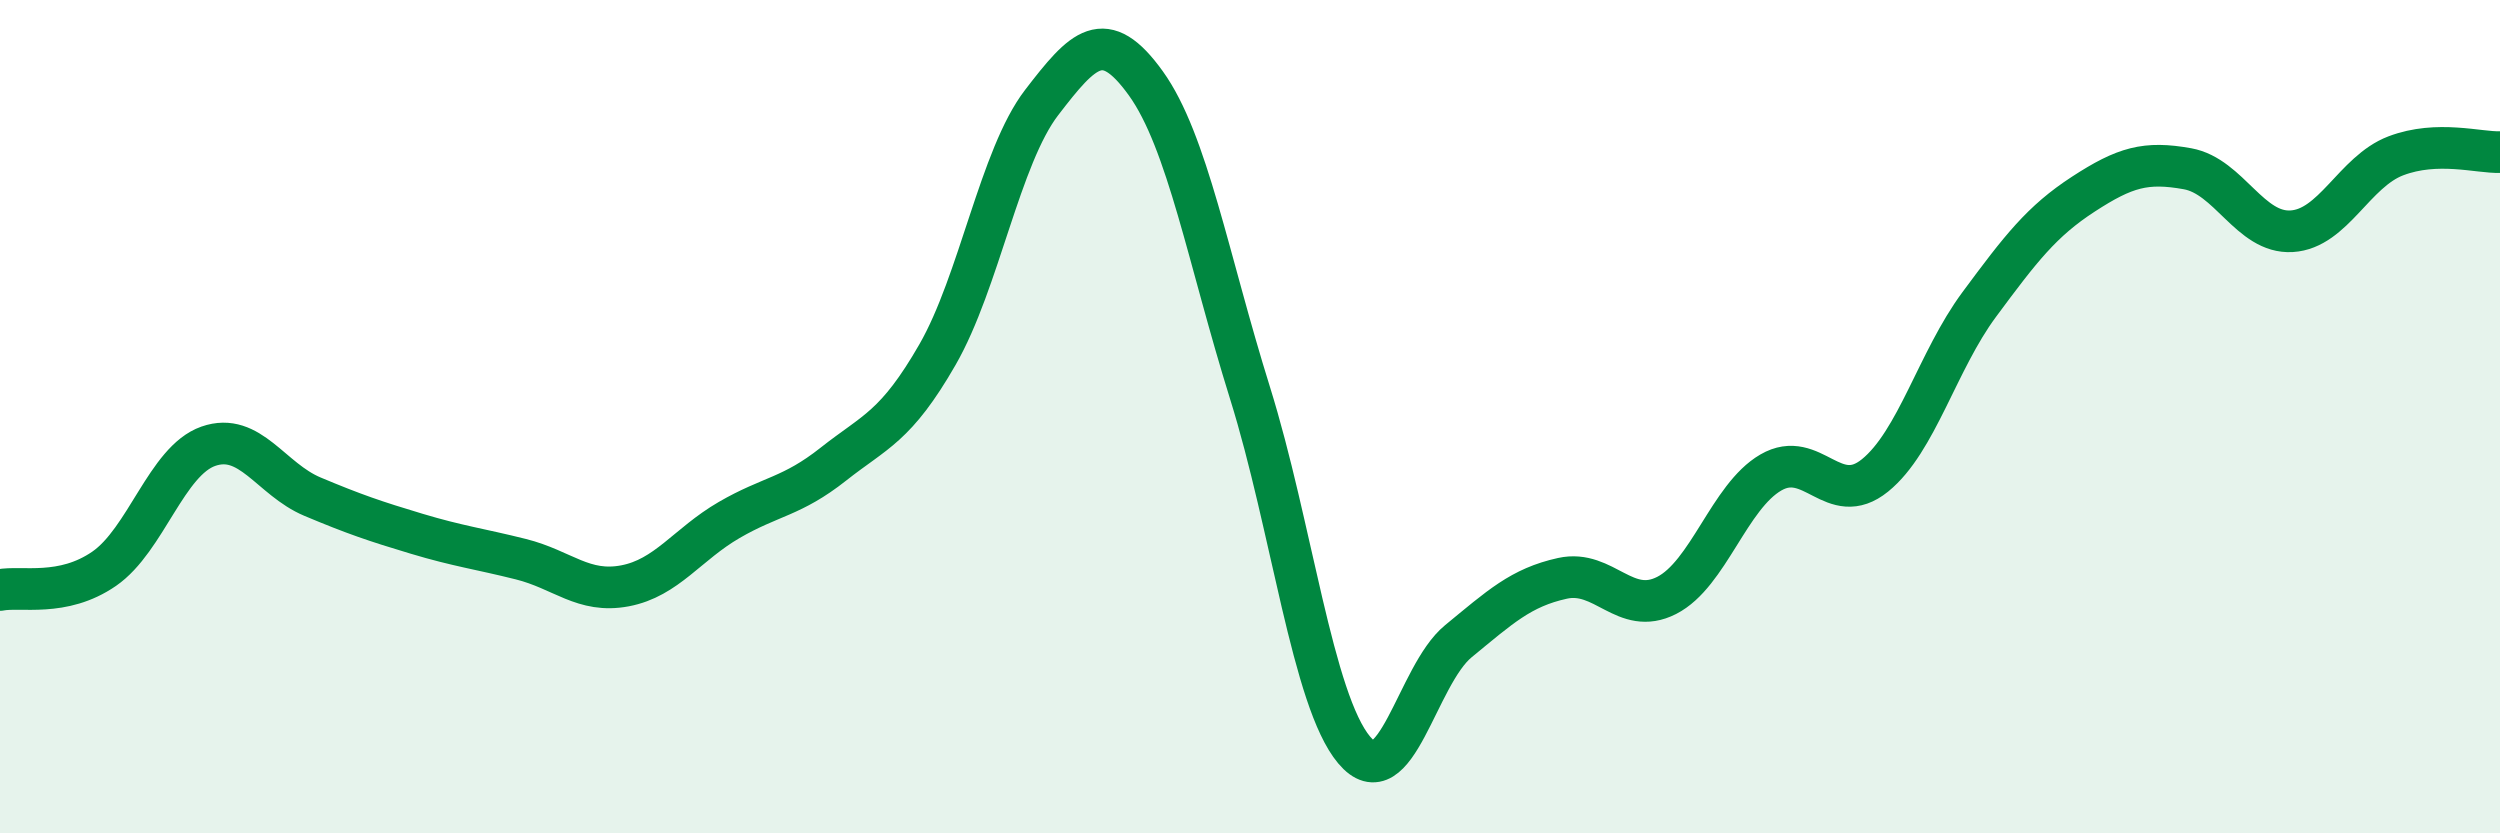
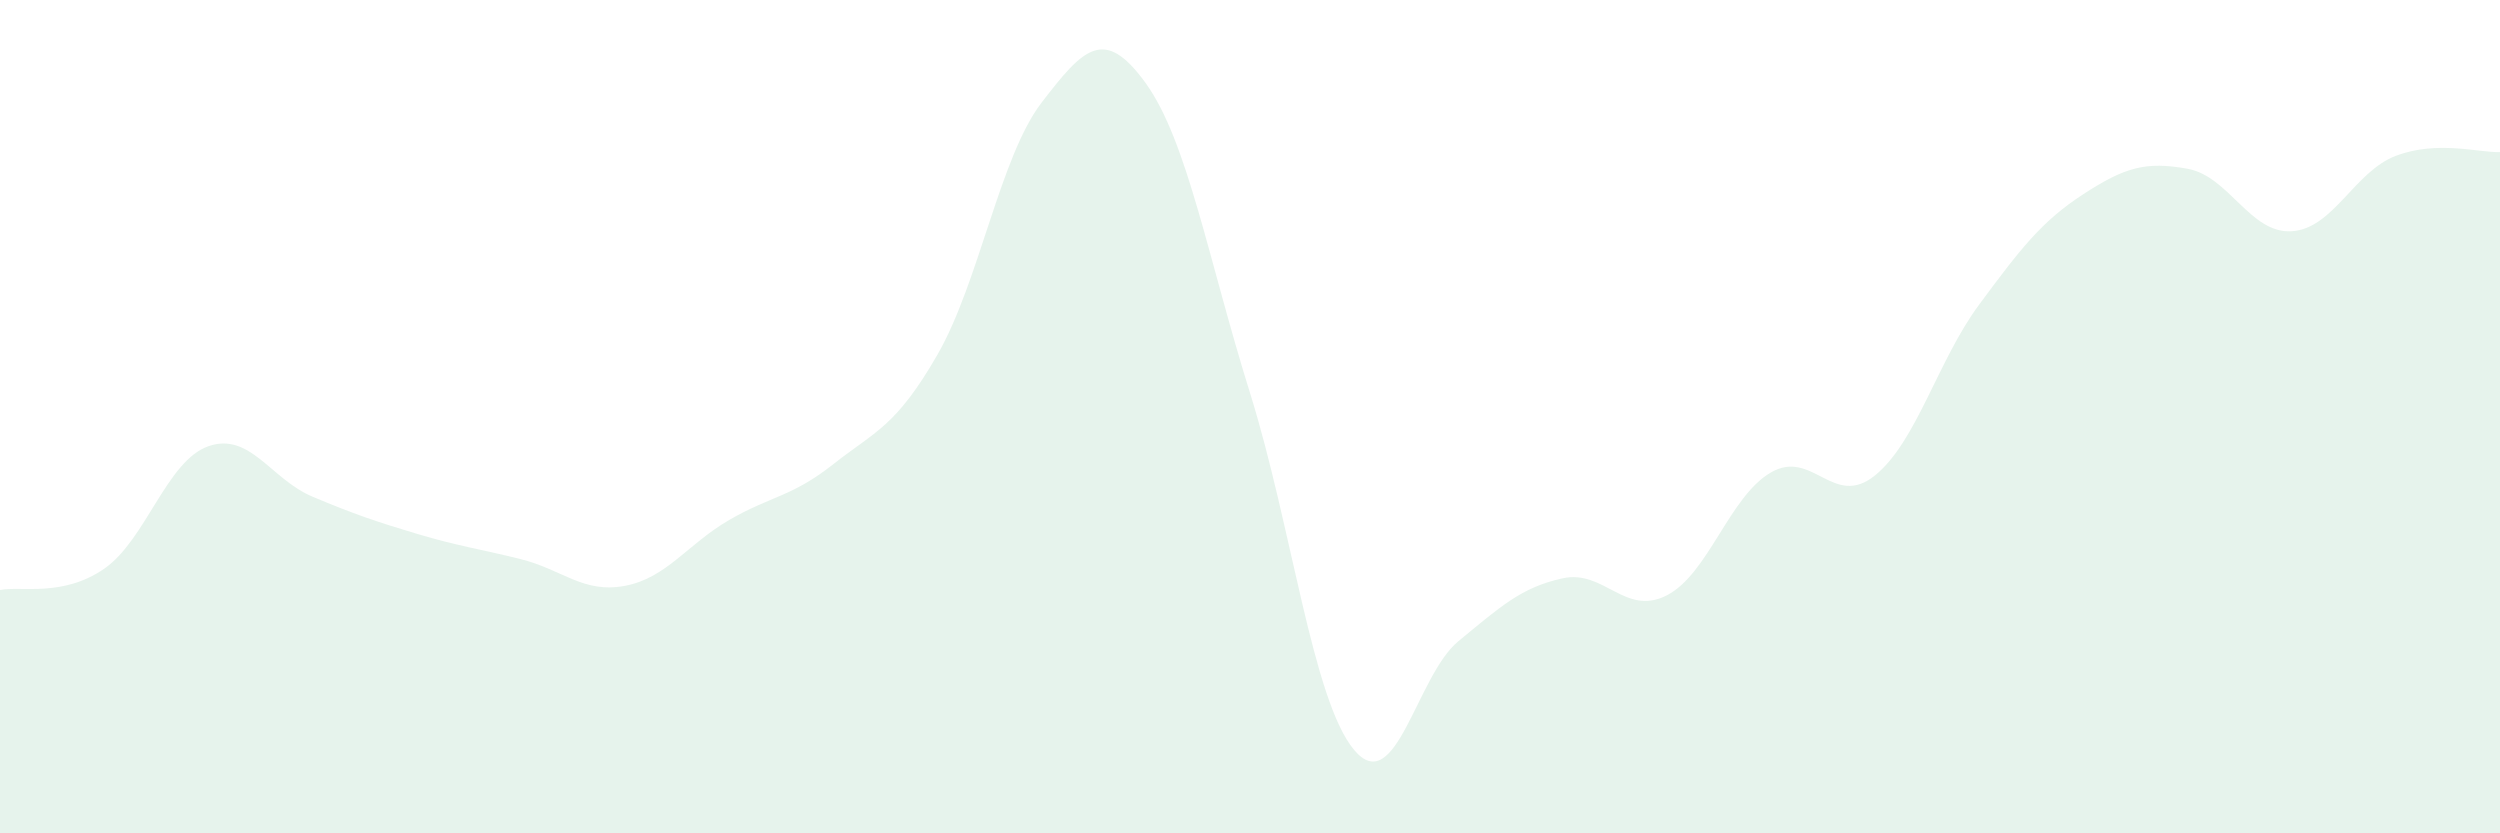
<svg xmlns="http://www.w3.org/2000/svg" width="60" height="20" viewBox="0 0 60 20">
  <path d="M 0,14.16 C 0.5,14.06 1.5,14.34 2.5,13.65 C 3.5,12.96 4,11.06 5,10.71 C 6,10.36 6.5,11.5 7.5,11.92 C 8.5,12.34 9,12.51 10,12.81 C 11,13.11 11.5,13.17 12.5,13.42 C 13.5,13.67 14,14.25 15,14.06 C 16,13.87 16.5,13.06 17.5,12.48 C 18.5,11.9 19,11.93 20,11.14 C 21,10.35 21.5,10.25 22.5,8.51 C 23.5,6.77 24,3.76 25,2.46 C 26,1.16 26.5,0.61 27.5,2 C 28.5,3.39 29,6.23 30,9.43 C 31,12.63 31.5,16.81 32.5,18 C 33.5,19.19 34,16.21 35,15.39 C 36,14.57 36.5,14.1 37.5,13.88 C 38.5,13.66 39,14.8 40,14.29 C 41,13.78 41.5,11.92 42.5,11.34 C 43.5,10.76 44,12.22 45,11.41 C 46,10.6 46.5,8.66 47.5,7.31 C 48.5,5.96 49,5.31 50,4.66 C 51,4.01 51.5,3.87 52.5,4.05 C 53.5,4.23 54,5.61 55,5.55 C 56,5.49 56.5,4.12 57.5,3.74 C 58.5,3.36 59.5,3.67 60,3.65L60 20L0 20Z" fill="#008740" opacity="0.1" stroke-linecap="round" stroke-linejoin="round" />
-   <path d="M 0,14.16 C 0.5,14.06 1.5,14.34 2.5,13.65 C 3.5,12.96 4,11.06 5,10.71 C 6,10.36 6.5,11.5 7.5,11.92 C 8.5,12.34 9,12.51 10,12.81 C 11,13.11 11.5,13.17 12.5,13.42 C 13.5,13.67 14,14.25 15,14.06 C 16,13.87 16.5,13.06 17.5,12.48 C 18.5,11.9 19,11.93 20,11.14 C 21,10.35 21.5,10.25 22.5,8.51 C 23.5,6.77 24,3.76 25,2.46 C 26,1.16 26.5,0.61 27.5,2 C 28.5,3.39 29,6.23 30,9.43 C 31,12.63 31.5,16.81 32.5,18 C 33.5,19.19 34,16.21 35,15.39 C 36,14.57 36.5,14.1 37.5,13.88 C 38.5,13.66 39,14.8 40,14.29 C 41,13.78 41.5,11.92 42.5,11.34 C 43.5,10.76 44,12.22 45,11.41 C 46,10.6 46.5,8.66 47.5,7.31 C 48.5,5.96 49,5.31 50,4.66 C 51,4.01 51.5,3.87 52.5,4.05 C 53.5,4.23 54,5.61 55,5.55 C 56,5.49 56.5,4.12 57.5,3.74 C 58.5,3.36 59.5,3.67 60,3.65" stroke="#008740" stroke-width="1" fill="none" stroke-linecap="round" stroke-linejoin="round" />
</svg>